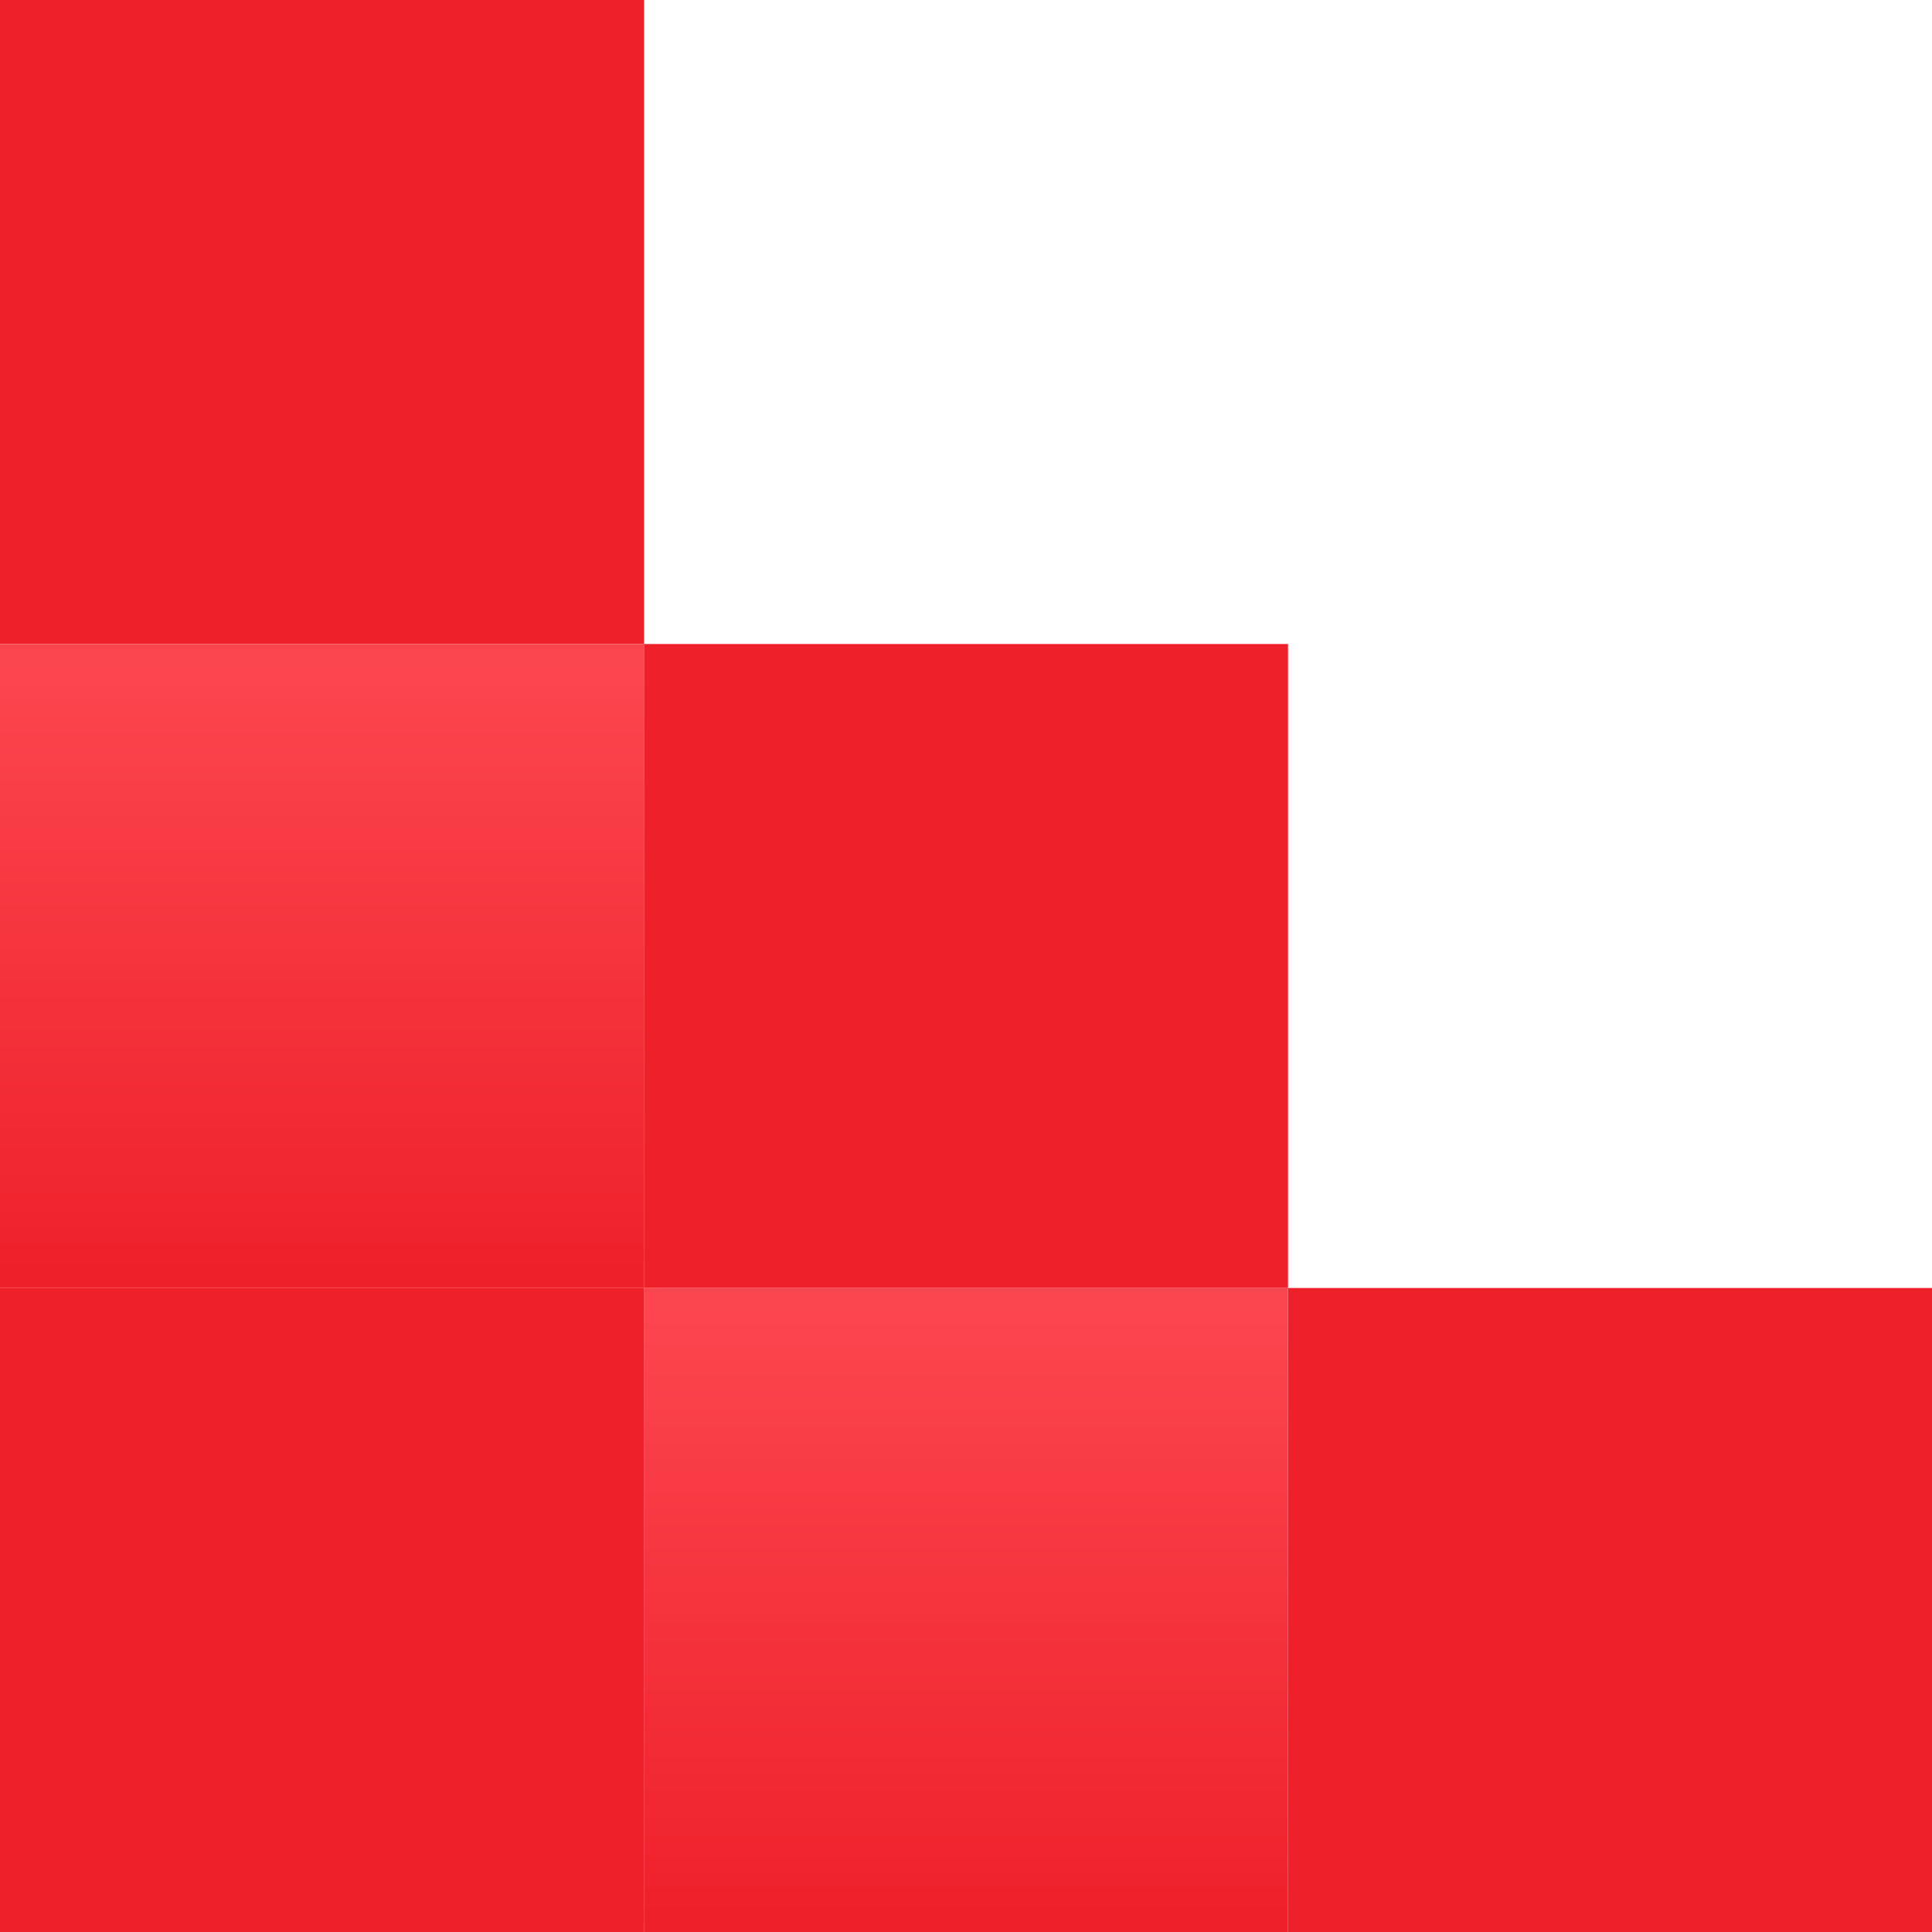
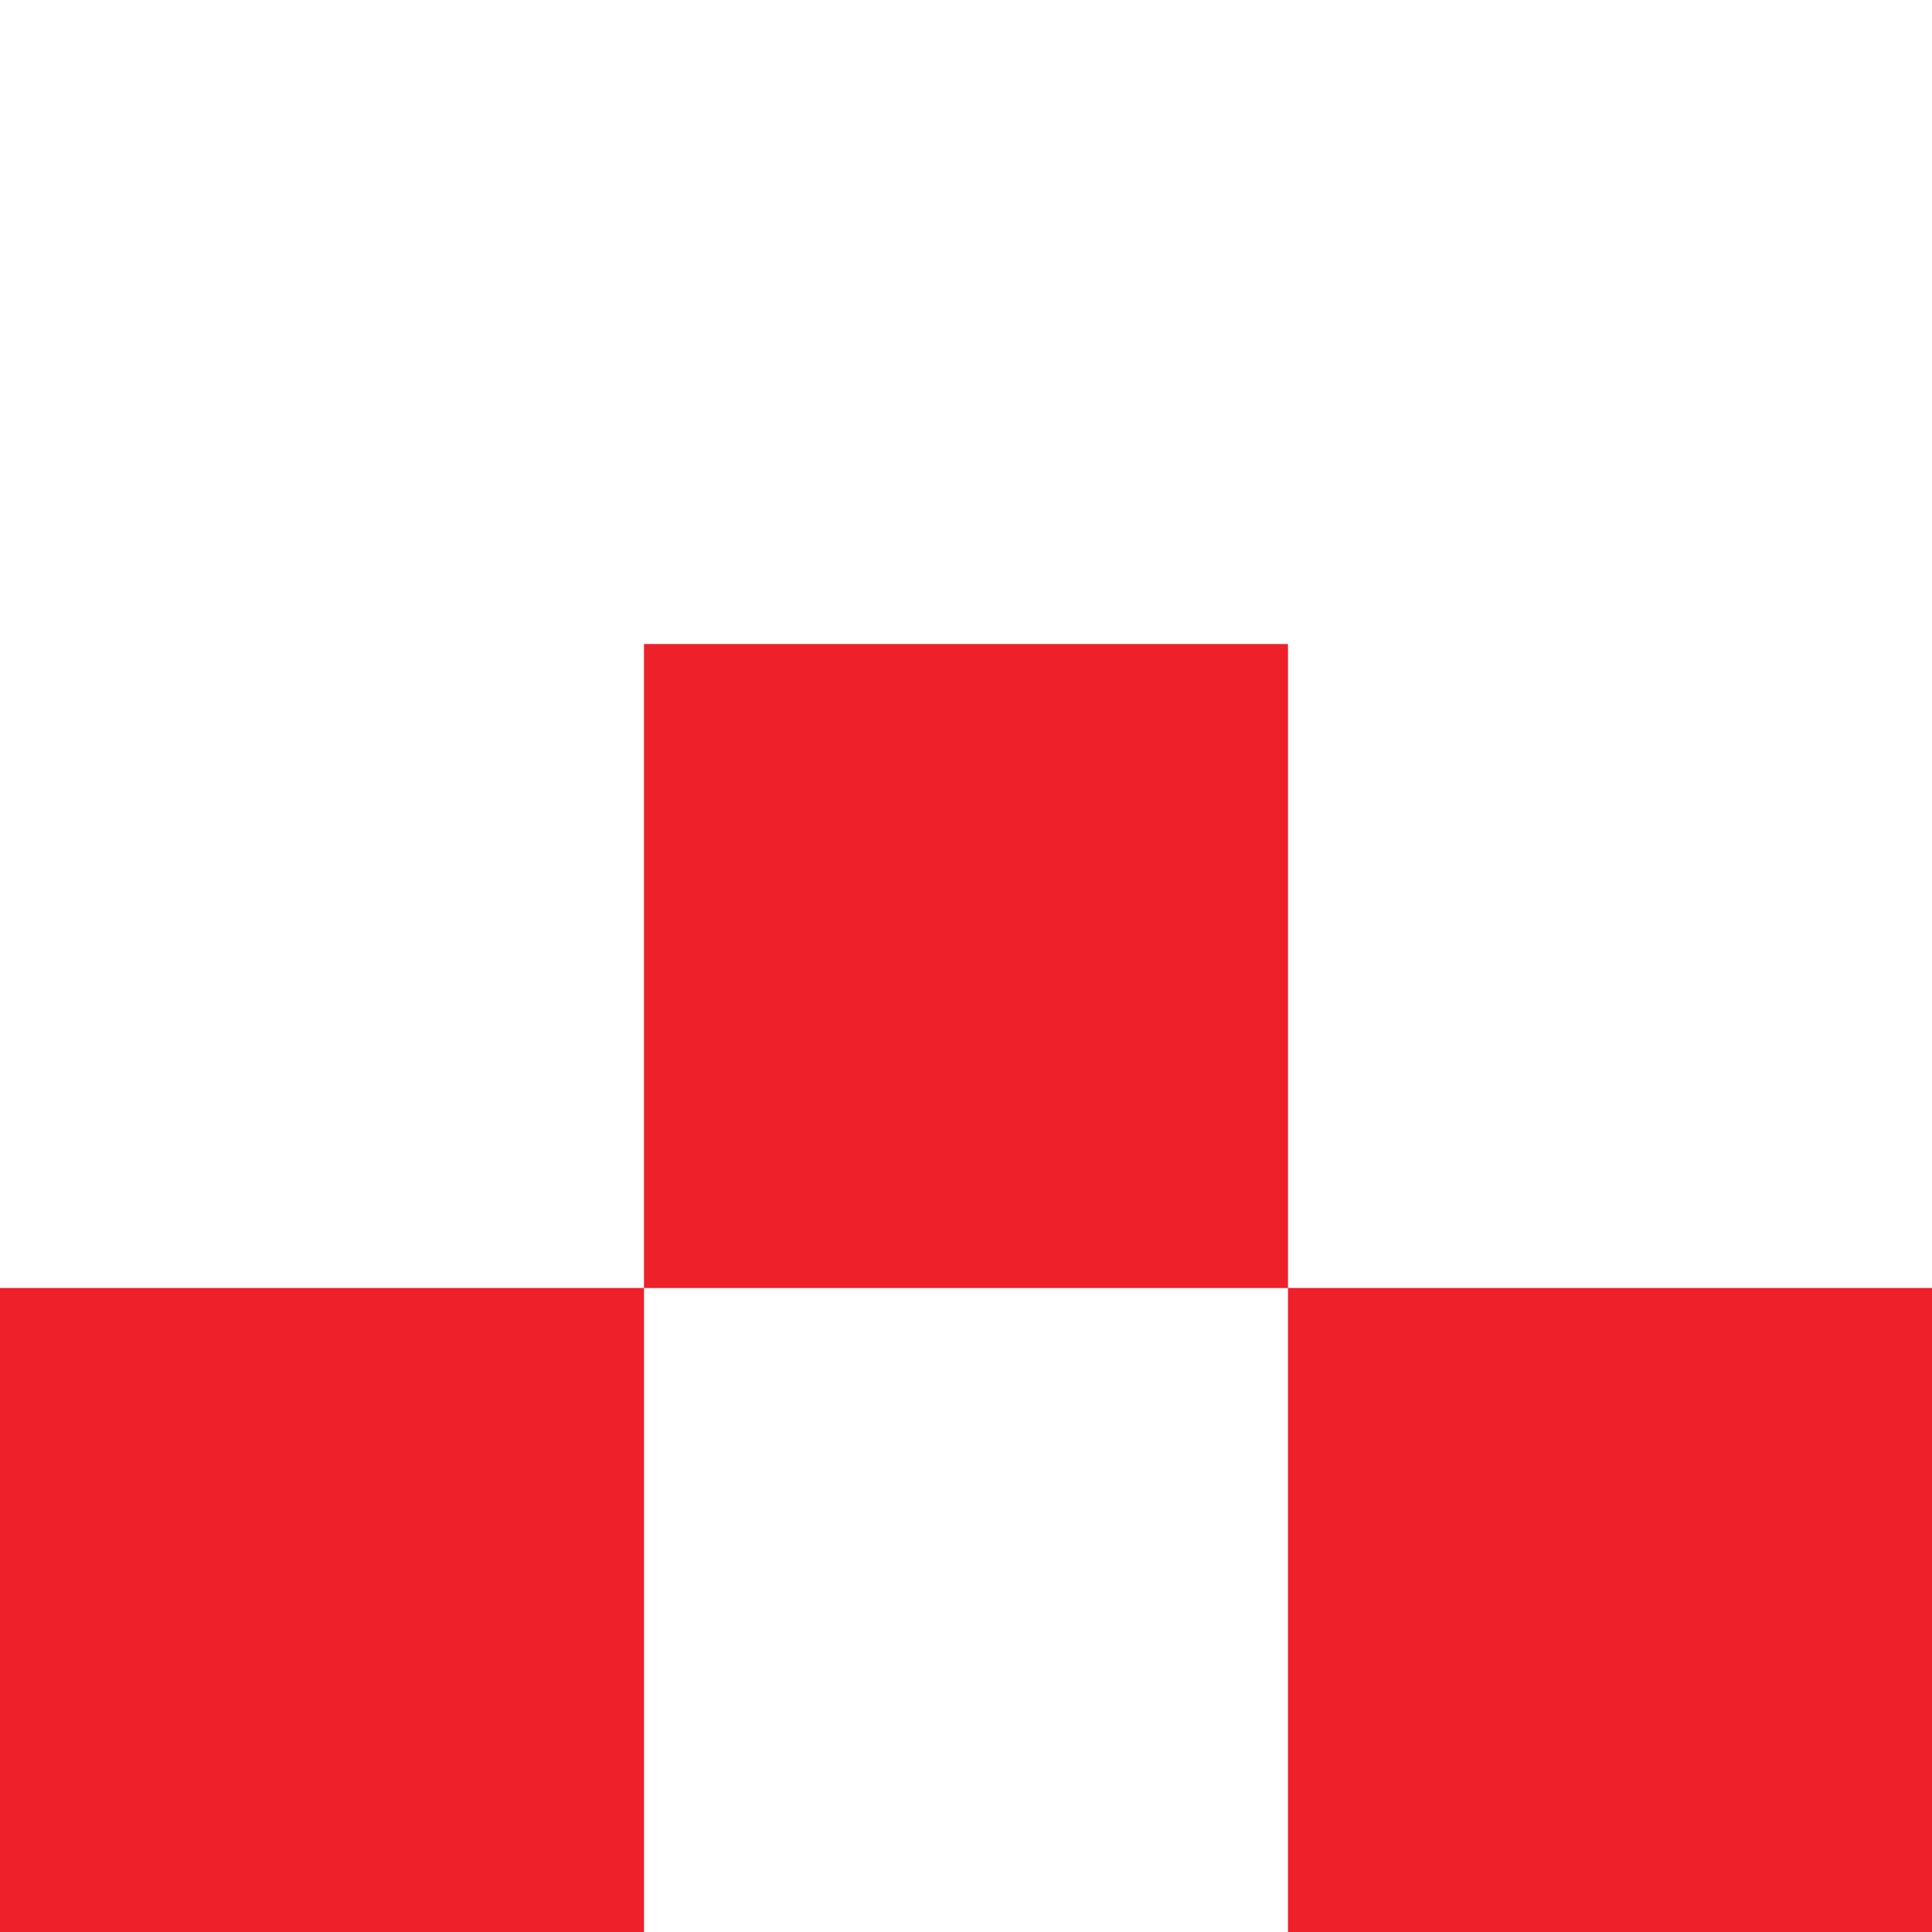
<svg xmlns="http://www.w3.org/2000/svg" width="98px" height="98px" viewBox="0 0 98 98" version="1.1">
  <title>Artboard Copy 2</title>
  <defs>
    <linearGradient x1="100%" y1="50%" x2="0.387%" y2="50%" id="linearGradient-1">
      <stop stop-color="#EE202A" offset="0%" />
      <stop stop-color="#FC464F" offset="98.364%" />
    </linearGradient>
    <linearGradient x1="100%" y1="50%" x2="2.016%" y2="50%" id="linearGradient-2">
      <stop stop-color="#EE202A" offset="0%" />
      <stop stop-color="#FC464F" offset="100%" />
    </linearGradient>
  </defs>
  <g id="Artboard-Copy-2" stroke="none" stroke-width="1" fill="none" fill-rule="evenodd">
    <g id="Group" transform="translate(49, 49) rotate(-270) translate(-49, -49) ">
      <rect id="Rectangle" fill="#EE202A" x="32.667" y="32.667" width="32.667" height="32.667" />
      <rect id="Rectangle-Copy-11" fill="#EE202A" x="65.333" y="0" width="32.667" height="32.667" />
      <rect id="Rectangle-Copy-12" fill="#EE202A" x="65.333" y="65.333" width="32.667" height="32.667" />
-       <rect id="Rectangle-Copy-15" fill="#EE202A" x="0" y="65.333" width="32.667" height="32.667" />
-       <rect id="Rectangle-Copy-13" fill="url(#linearGradient-1)" x="32.667" y="65.333" width="32.667" height="32.667" />
-       <rect id="Rectangle-Copy-14" fill="url(#linearGradient-2)" x="65.333" y="32.667" width="32.667" height="32.667" />
    </g>
  </g>
</svg>